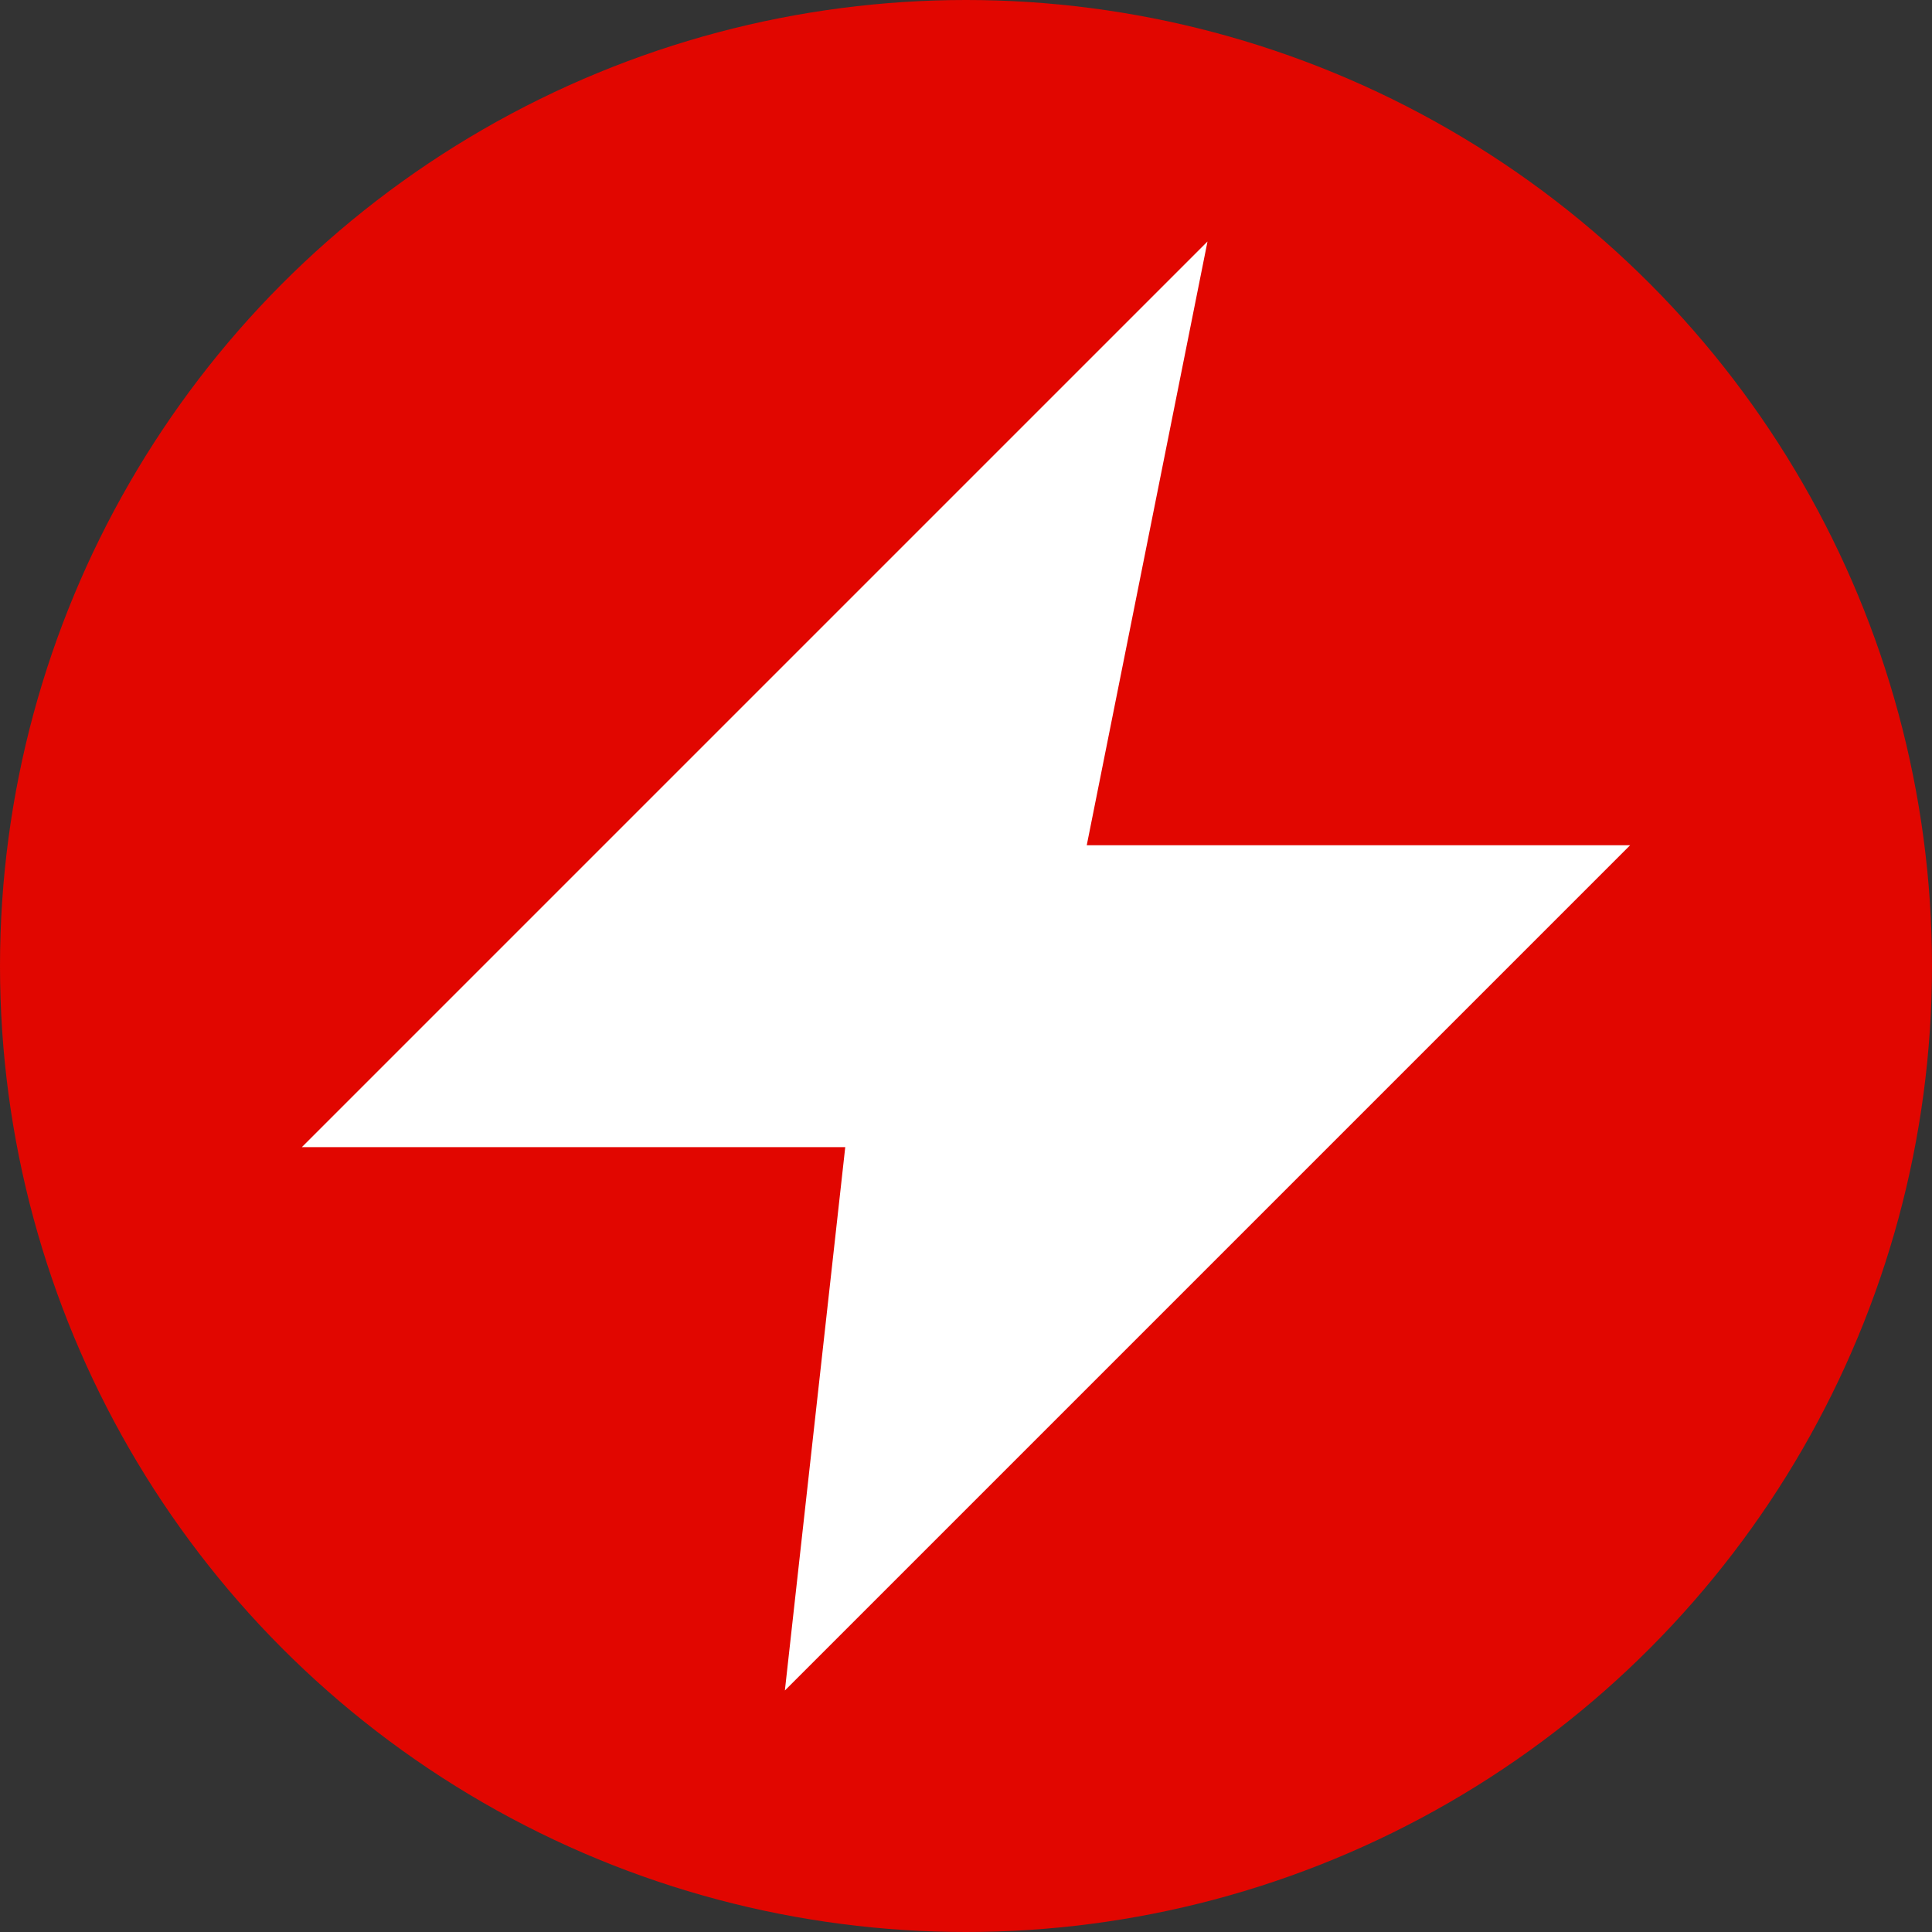
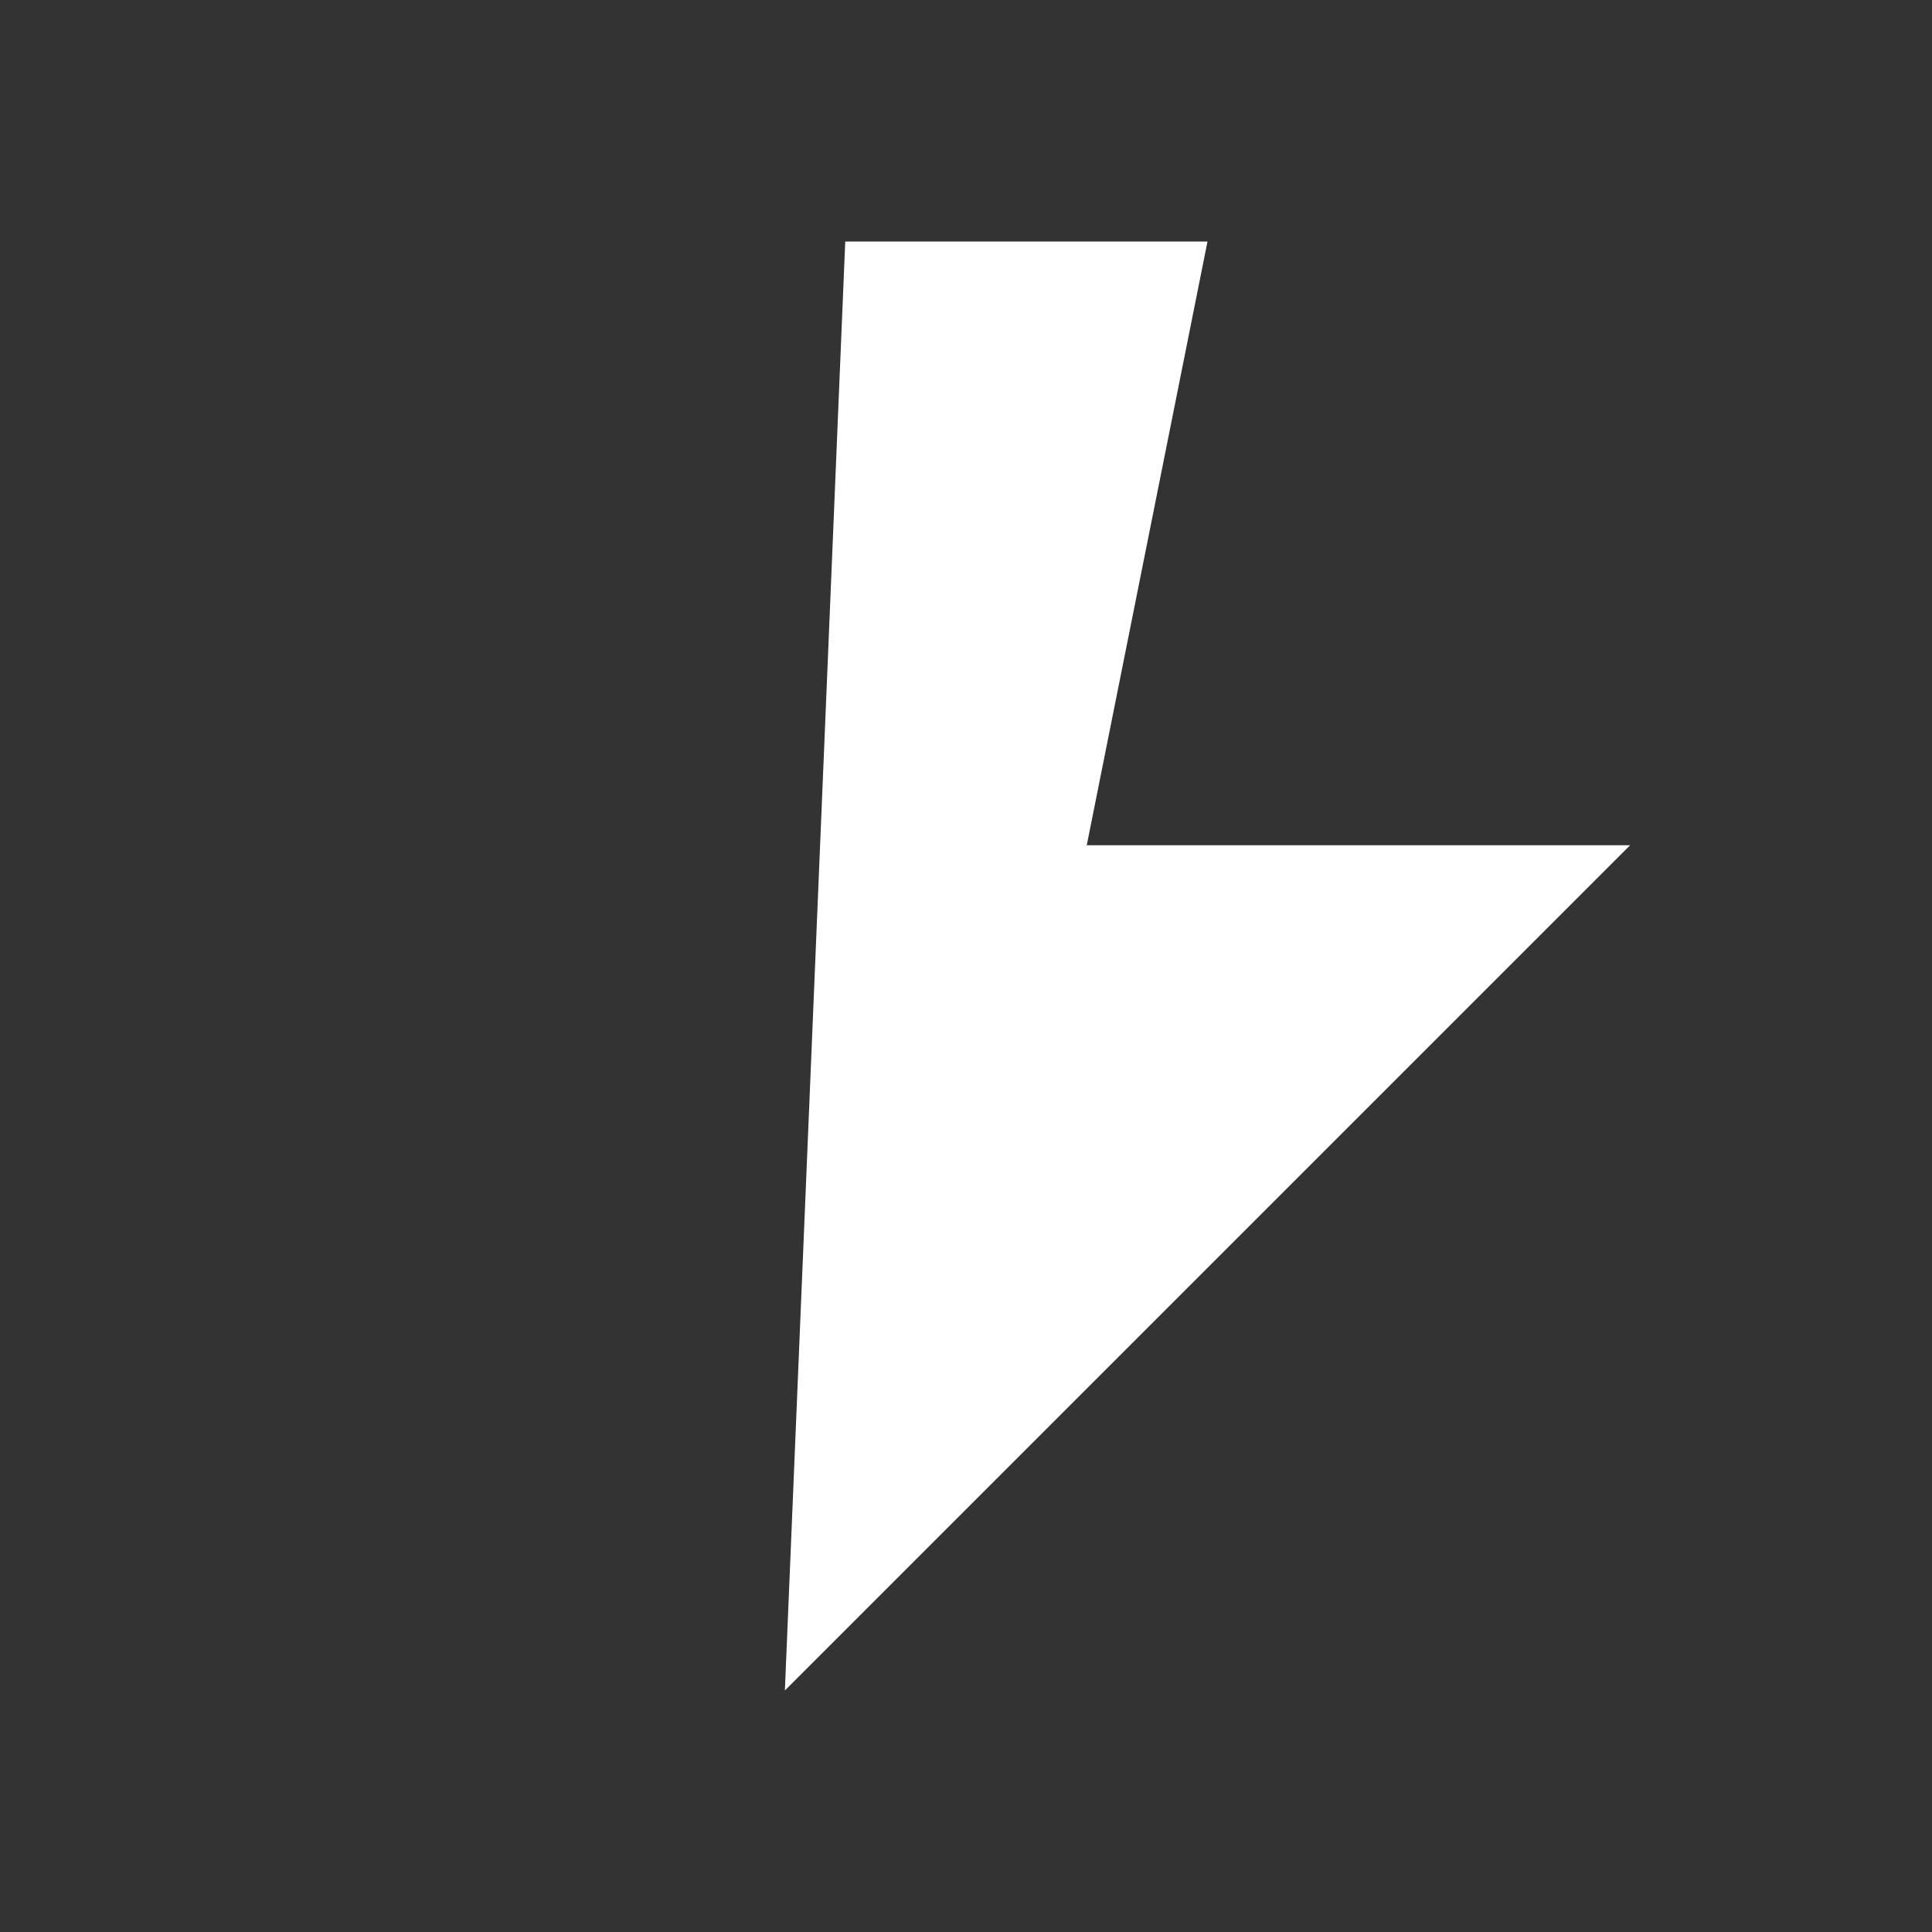
<svg xmlns="http://www.w3.org/2000/svg" viewBox="0 0 64 64" width="64" height="64">
  <rect x="0" y="0" width="64" height="64" fill="#333333" stroke="none" />
-   <circle cx="32" cy="32" r="32" fill="#e10600" />
-   <path d="M26 56L54 28H36L40 8L10 38H28L26 56Z" fill="white" />
+   <path d="M26 56L54 28H36L40 8H28L26 56Z" fill="white" />
</svg>